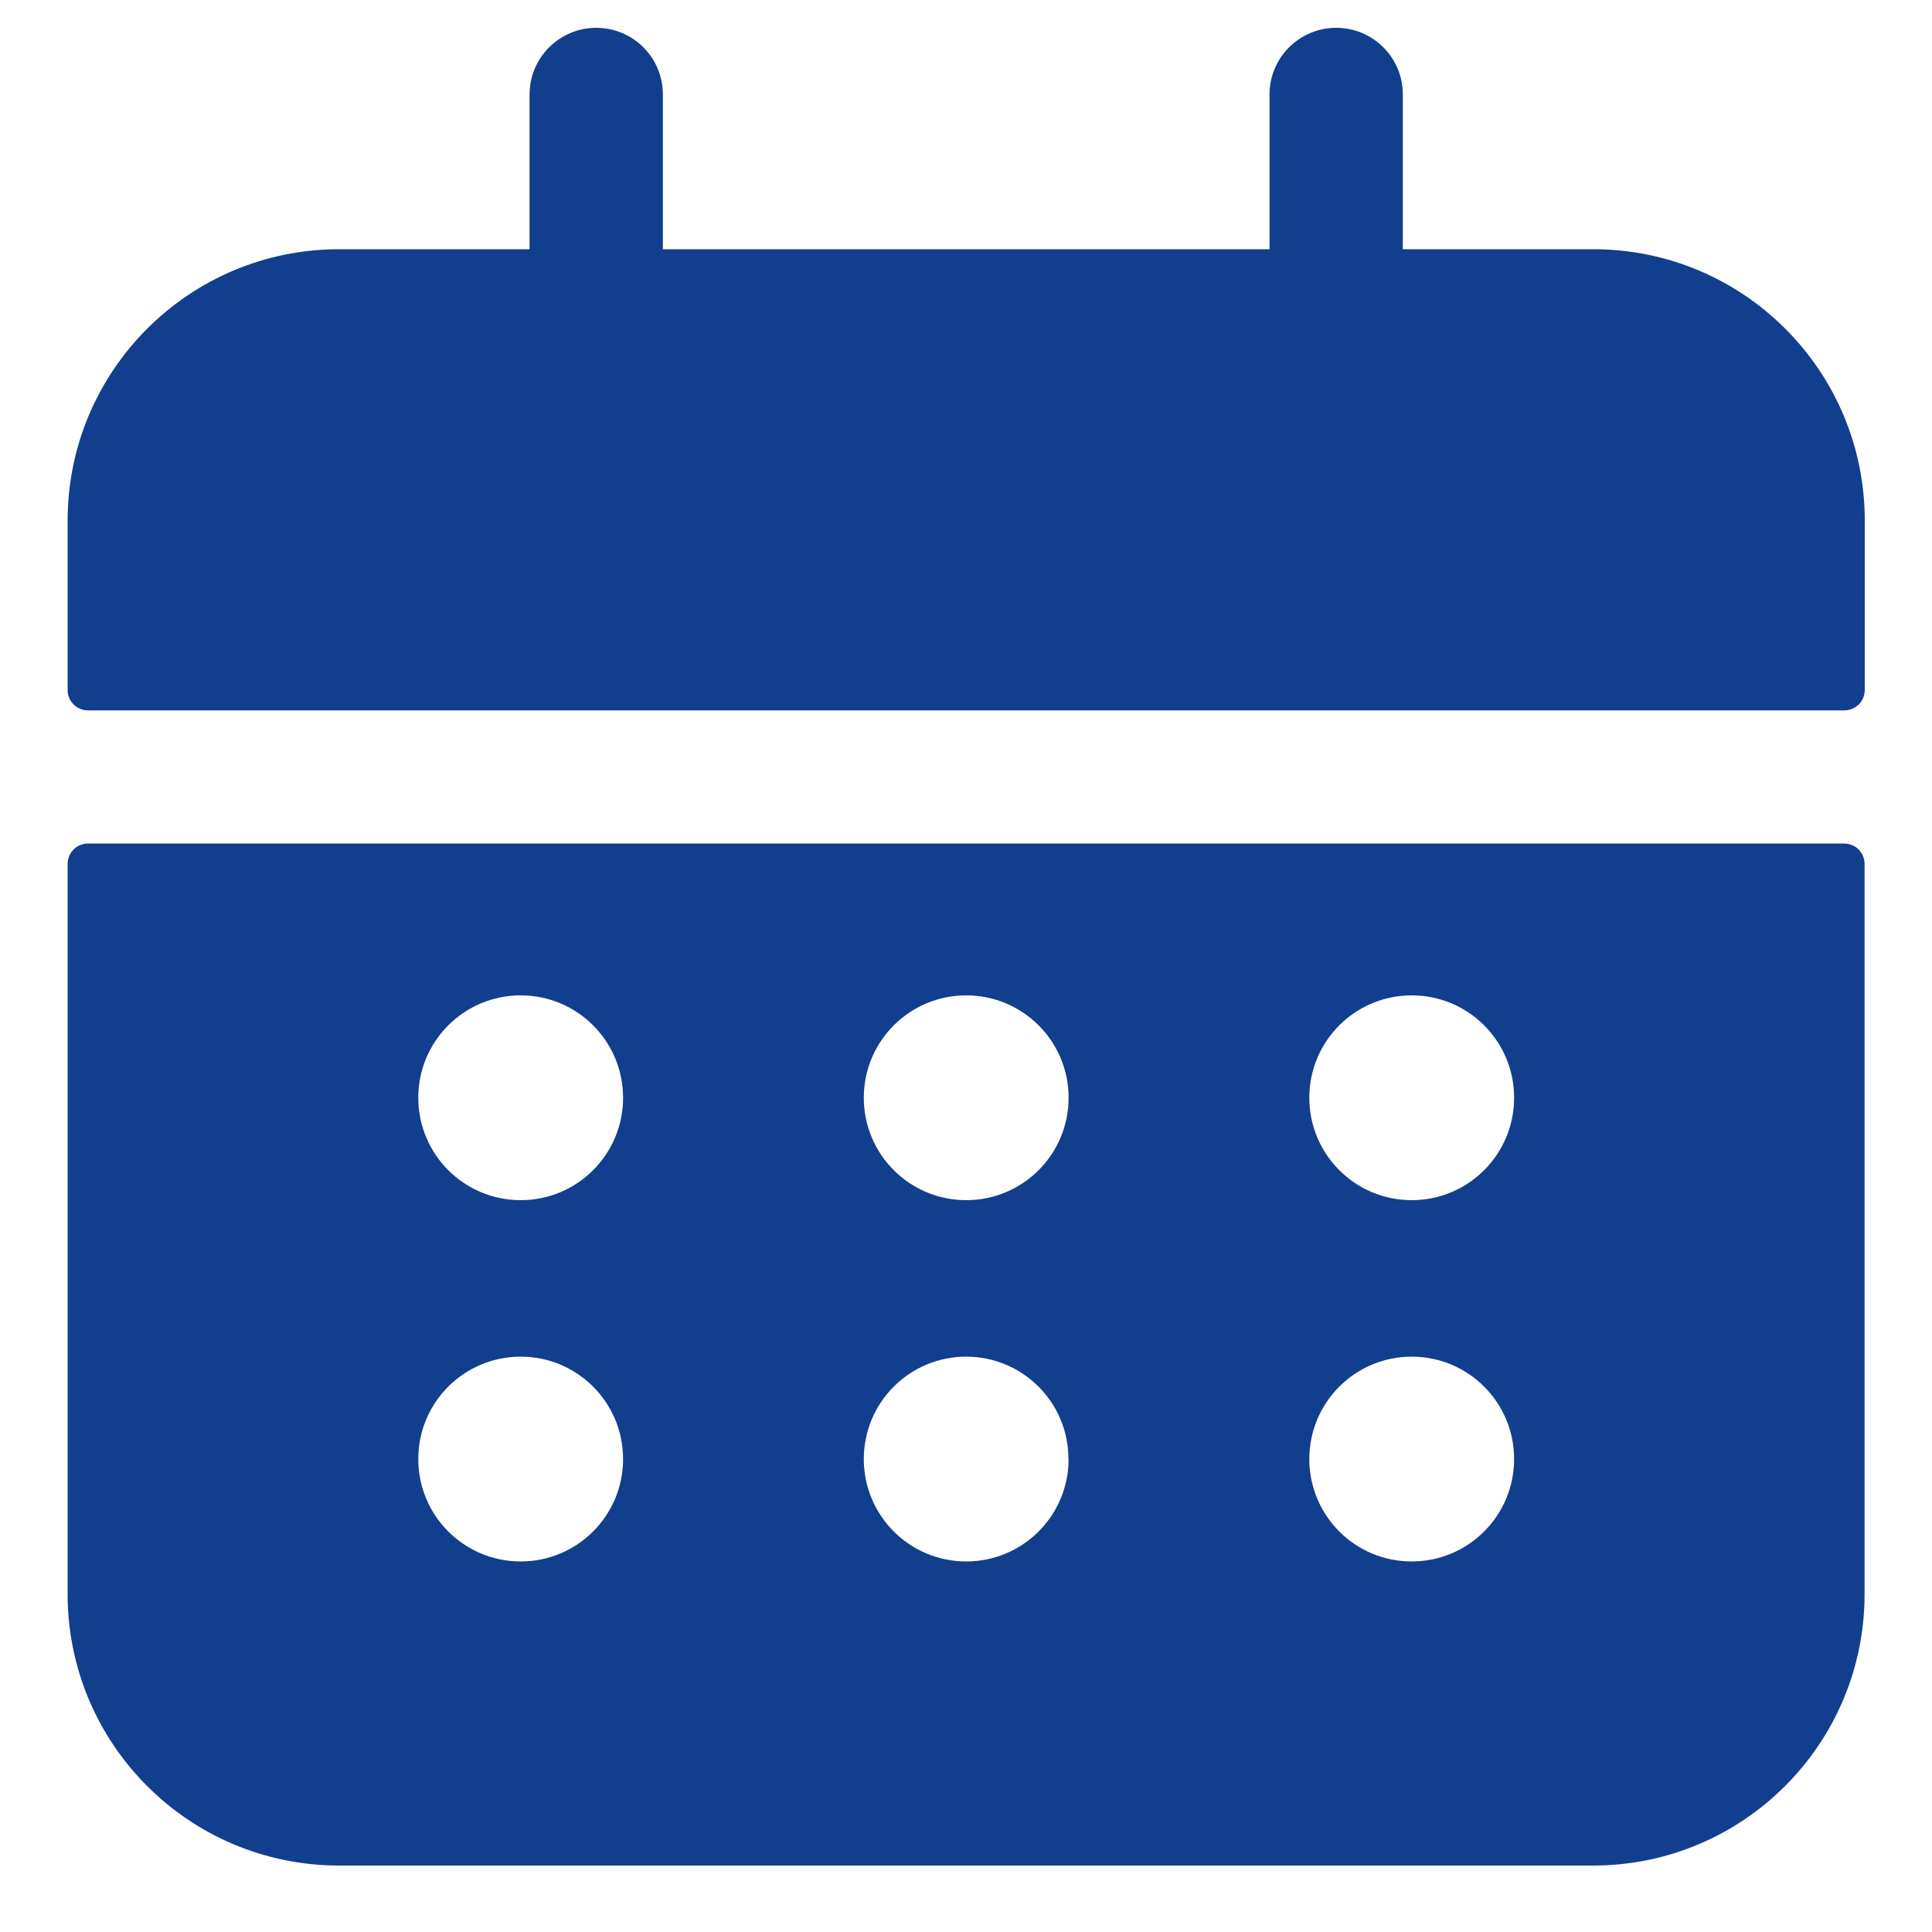
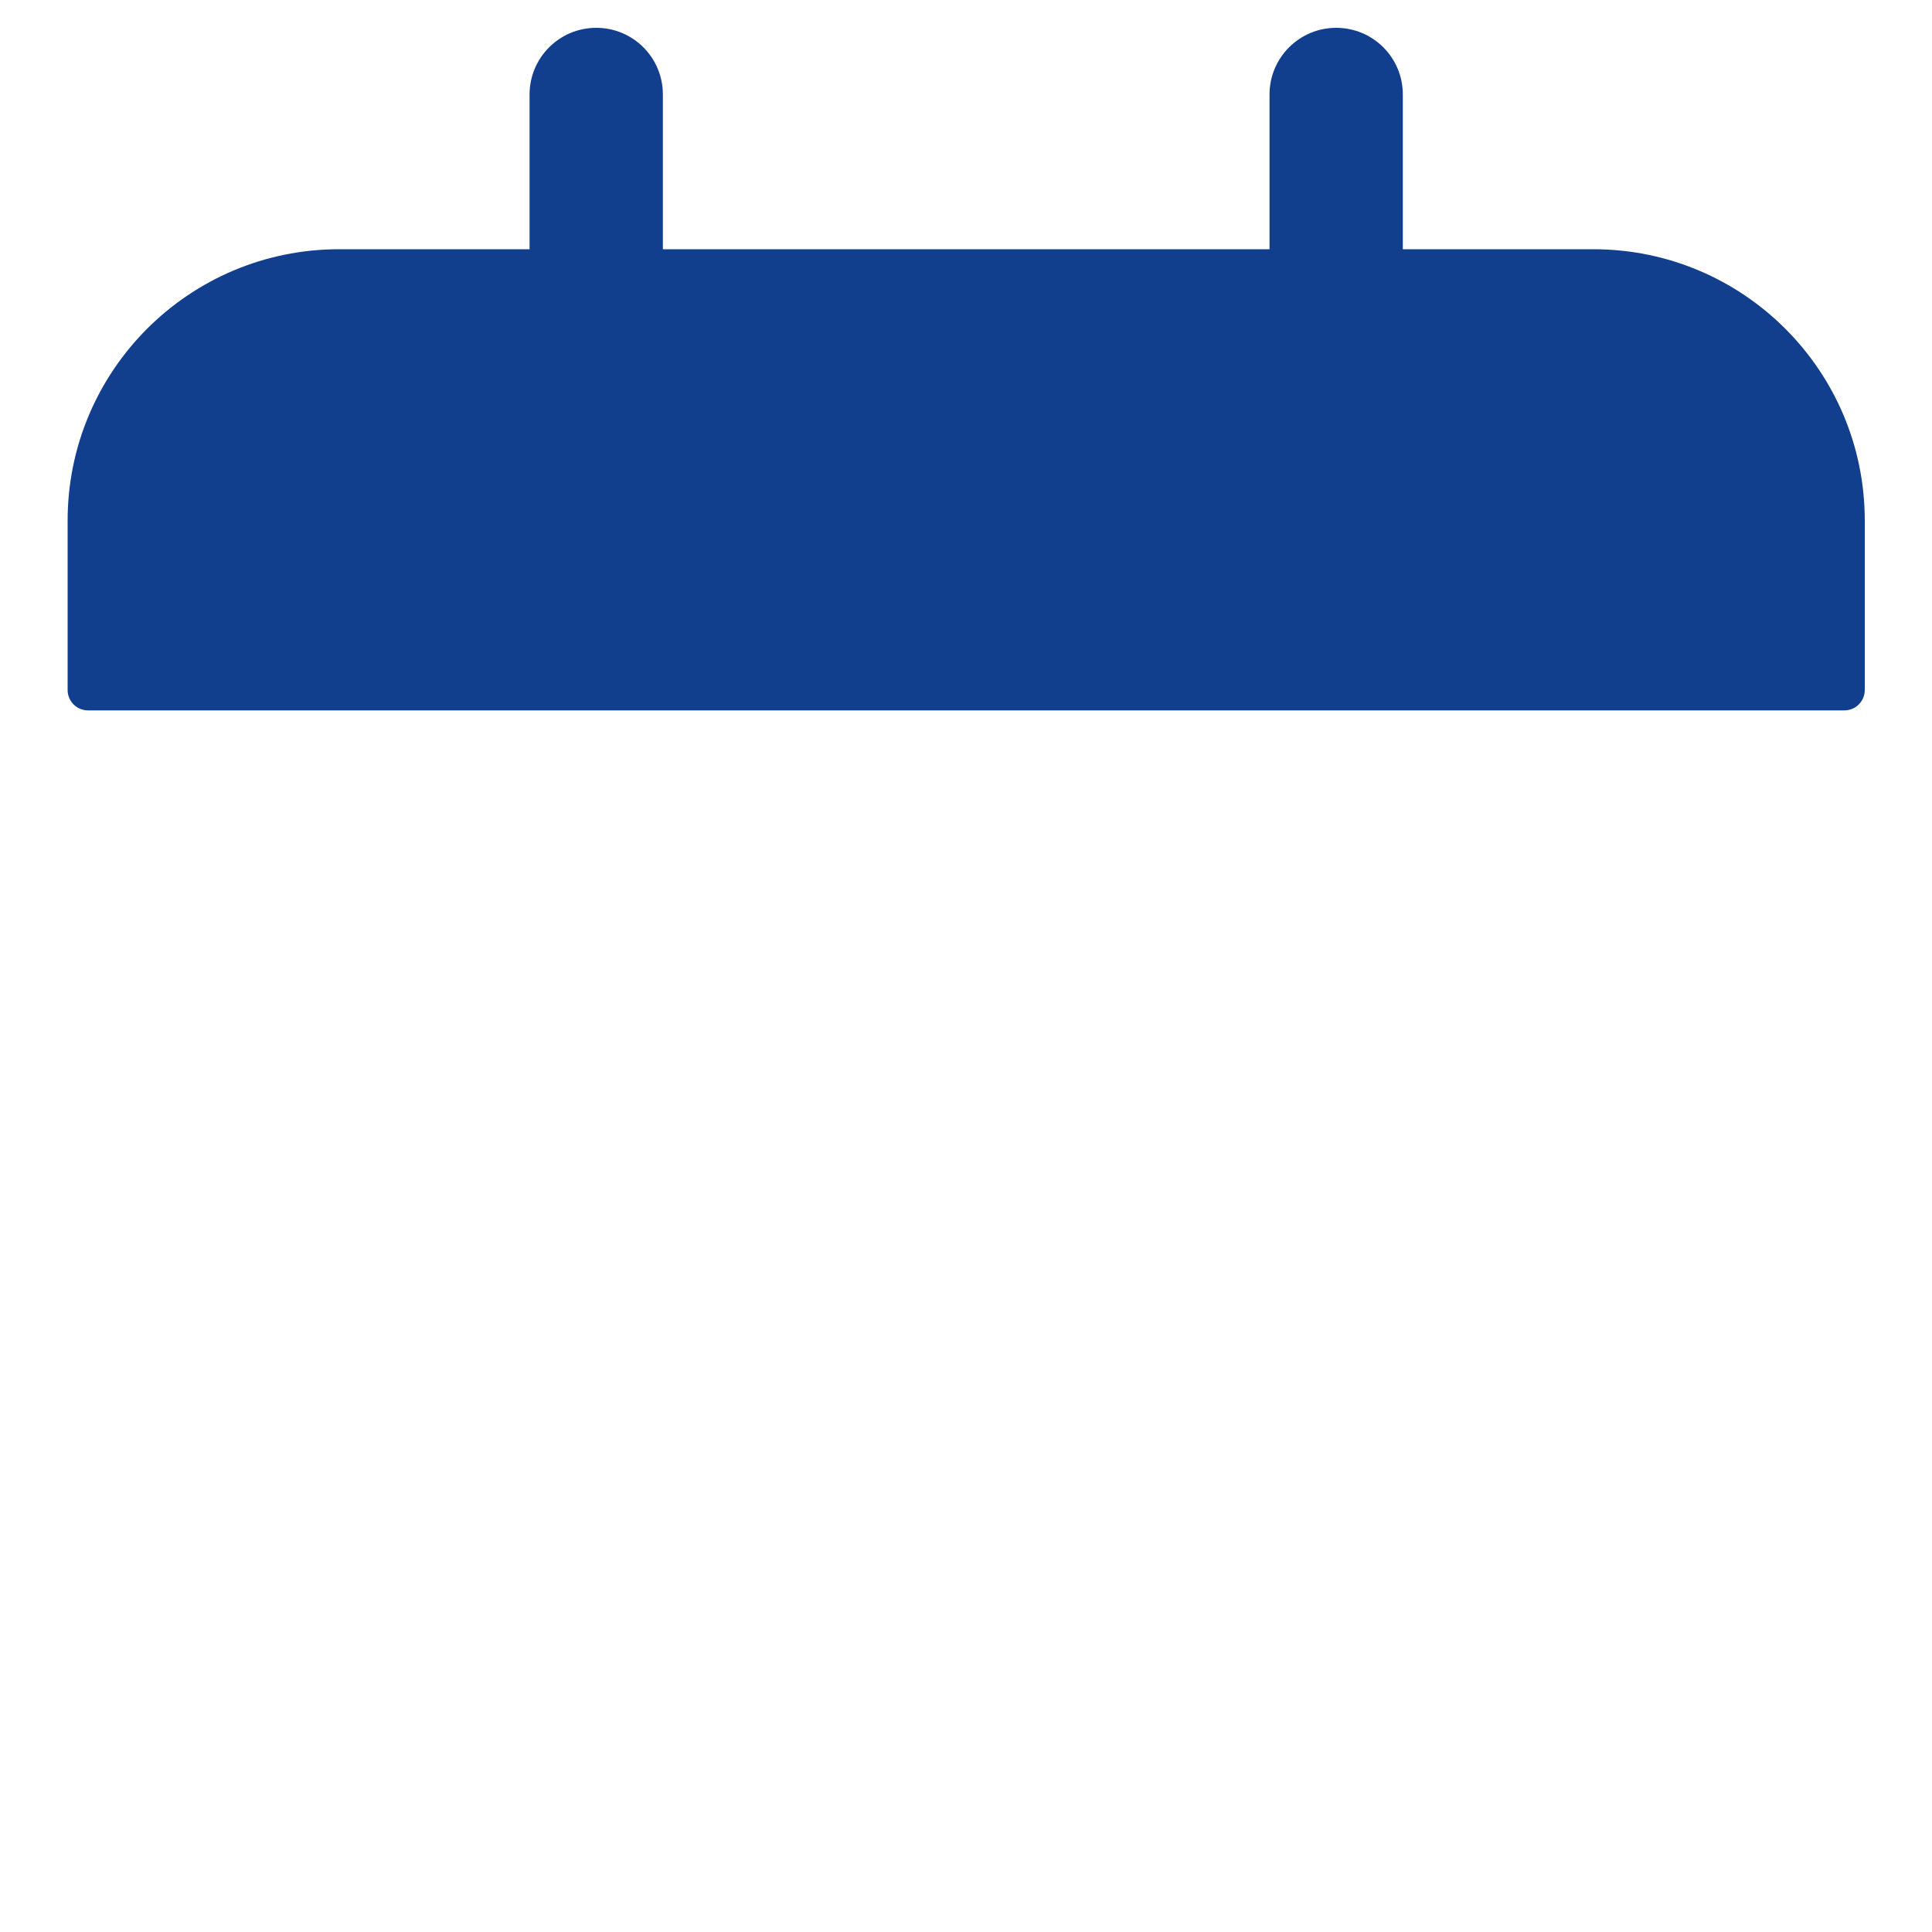
<svg xmlns="http://www.w3.org/2000/svg" id="Layer_2" data-name="Layer 2" viewBox="0 0 100 100">
  <defs>
    <style>
      .cls-1 {
        fill-rule: evenodd;
      }

      .cls-1, .cls-2, .cls-3 {
        stroke-width: 0px;
      }

      .cls-1, .cls-3 {
        fill: #123e8e;
      }

      .cls-2 {
        fill: none;
      }
    </style>
  </defs>
  <g id="Layer_1-2" data-name="Layer 1">
    <g>
      <rect class="cls-2" width="100" height="100" />
      <g id="calendar">
-         <path id="Path_17578" data-name="Path 17578" class="cls-3" d="m27.41,12.9V4.89c0-1.9,1.54-3.45,3.45-3.45s3.45,1.54,3.45,3.45v8.01h31.4V4.89c0-1.9,1.54-3.45,3.45-3.45s3.45,1.54,3.45,3.45v8.01h9.86c7.76,0,14.05,6.29,14.05,14.04h0v8.77c0,.59-.47,1.06-1.06,1.06H4.56c-.59,0-1.06-.47-1.06-1.06h0v-8.76c0-7.76,6.29-14.05,14.05-14.05h9.86Z" />
-         <path id="Path_17579" data-name="Path 17579" class="cls-1" d="m4.56,43.66c-.59,0-1.06.47-1.06,1.06h0v37.79c0,7.76,6.29,14.05,14.05,14.05h64.91c7.76,0,14.05-6.29,14.05-14.05v-37.79c0-.59-.47-1.06-1.06-1.06H4.56Zm27.69,13.16c0,2.93-2.37,5.3-5.3,5.3-2.93,0-5.3-2.37-5.3-5.3s2.37-5.3,5.3-5.3h0c2.93,0,5.3,2.37,5.3,5.3Zm17.76,5.3c2.93,0,5.3-2.37,5.3-5.3s-2.37-5.3-5.3-5.3c-2.93,0-5.3,2.37-5.3,5.3h0c0,2.93,2.37,5.3,5.3,5.3h0Zm28.36-5.3c0,2.93-2.37,5.3-5.3,5.3-2.93,0-5.3-2.37-5.3-5.3s2.37-5.3,5.3-5.3c2.93,0,5.3,2.37,5.3,5.3h0Zm-51.42,24c2.93,0,5.3-2.37,5.3-5.3,0-2.93-2.37-5.3-5.3-5.3s-5.3,2.37-5.3,5.3c0,2.93,2.37,5.3,5.3,5.3h0,0Zm28.36-5.3c0,2.93-2.37,5.3-5.3,5.3s-5.3-2.37-5.3-5.3c0-2.93,2.37-5.3,5.3-5.3,2.93,0,5.3,2.38,5.29,5.3h0Zm17.76,5.3c2.93,0,5.3-2.37,5.3-5.3s-2.37-5.3-5.3-5.3-5.3,2.37-5.3,5.3c0,2.93,2.37,5.3,5.29,5.3h0Z" />
+         <path id="Path_17578" data-name="Path 17578" class="cls-3" d="m27.41,12.9V4.89c0-1.9,1.54-3.45,3.45-3.45s3.45,1.54,3.45,3.45v8.01h31.4V4.89c0-1.9,1.54-3.45,3.45-3.45s3.45,1.54,3.45,3.45v8.01h9.86c7.76,0,14.05,6.29,14.05,14.04v8.77c0,.59-.47,1.06-1.06,1.06H4.56c-.59,0-1.06-.47-1.06-1.06h0v-8.76c0-7.76,6.29-14.05,14.05-14.05h9.86Z" />
      </g>
    </g>
  </g>
</svg>